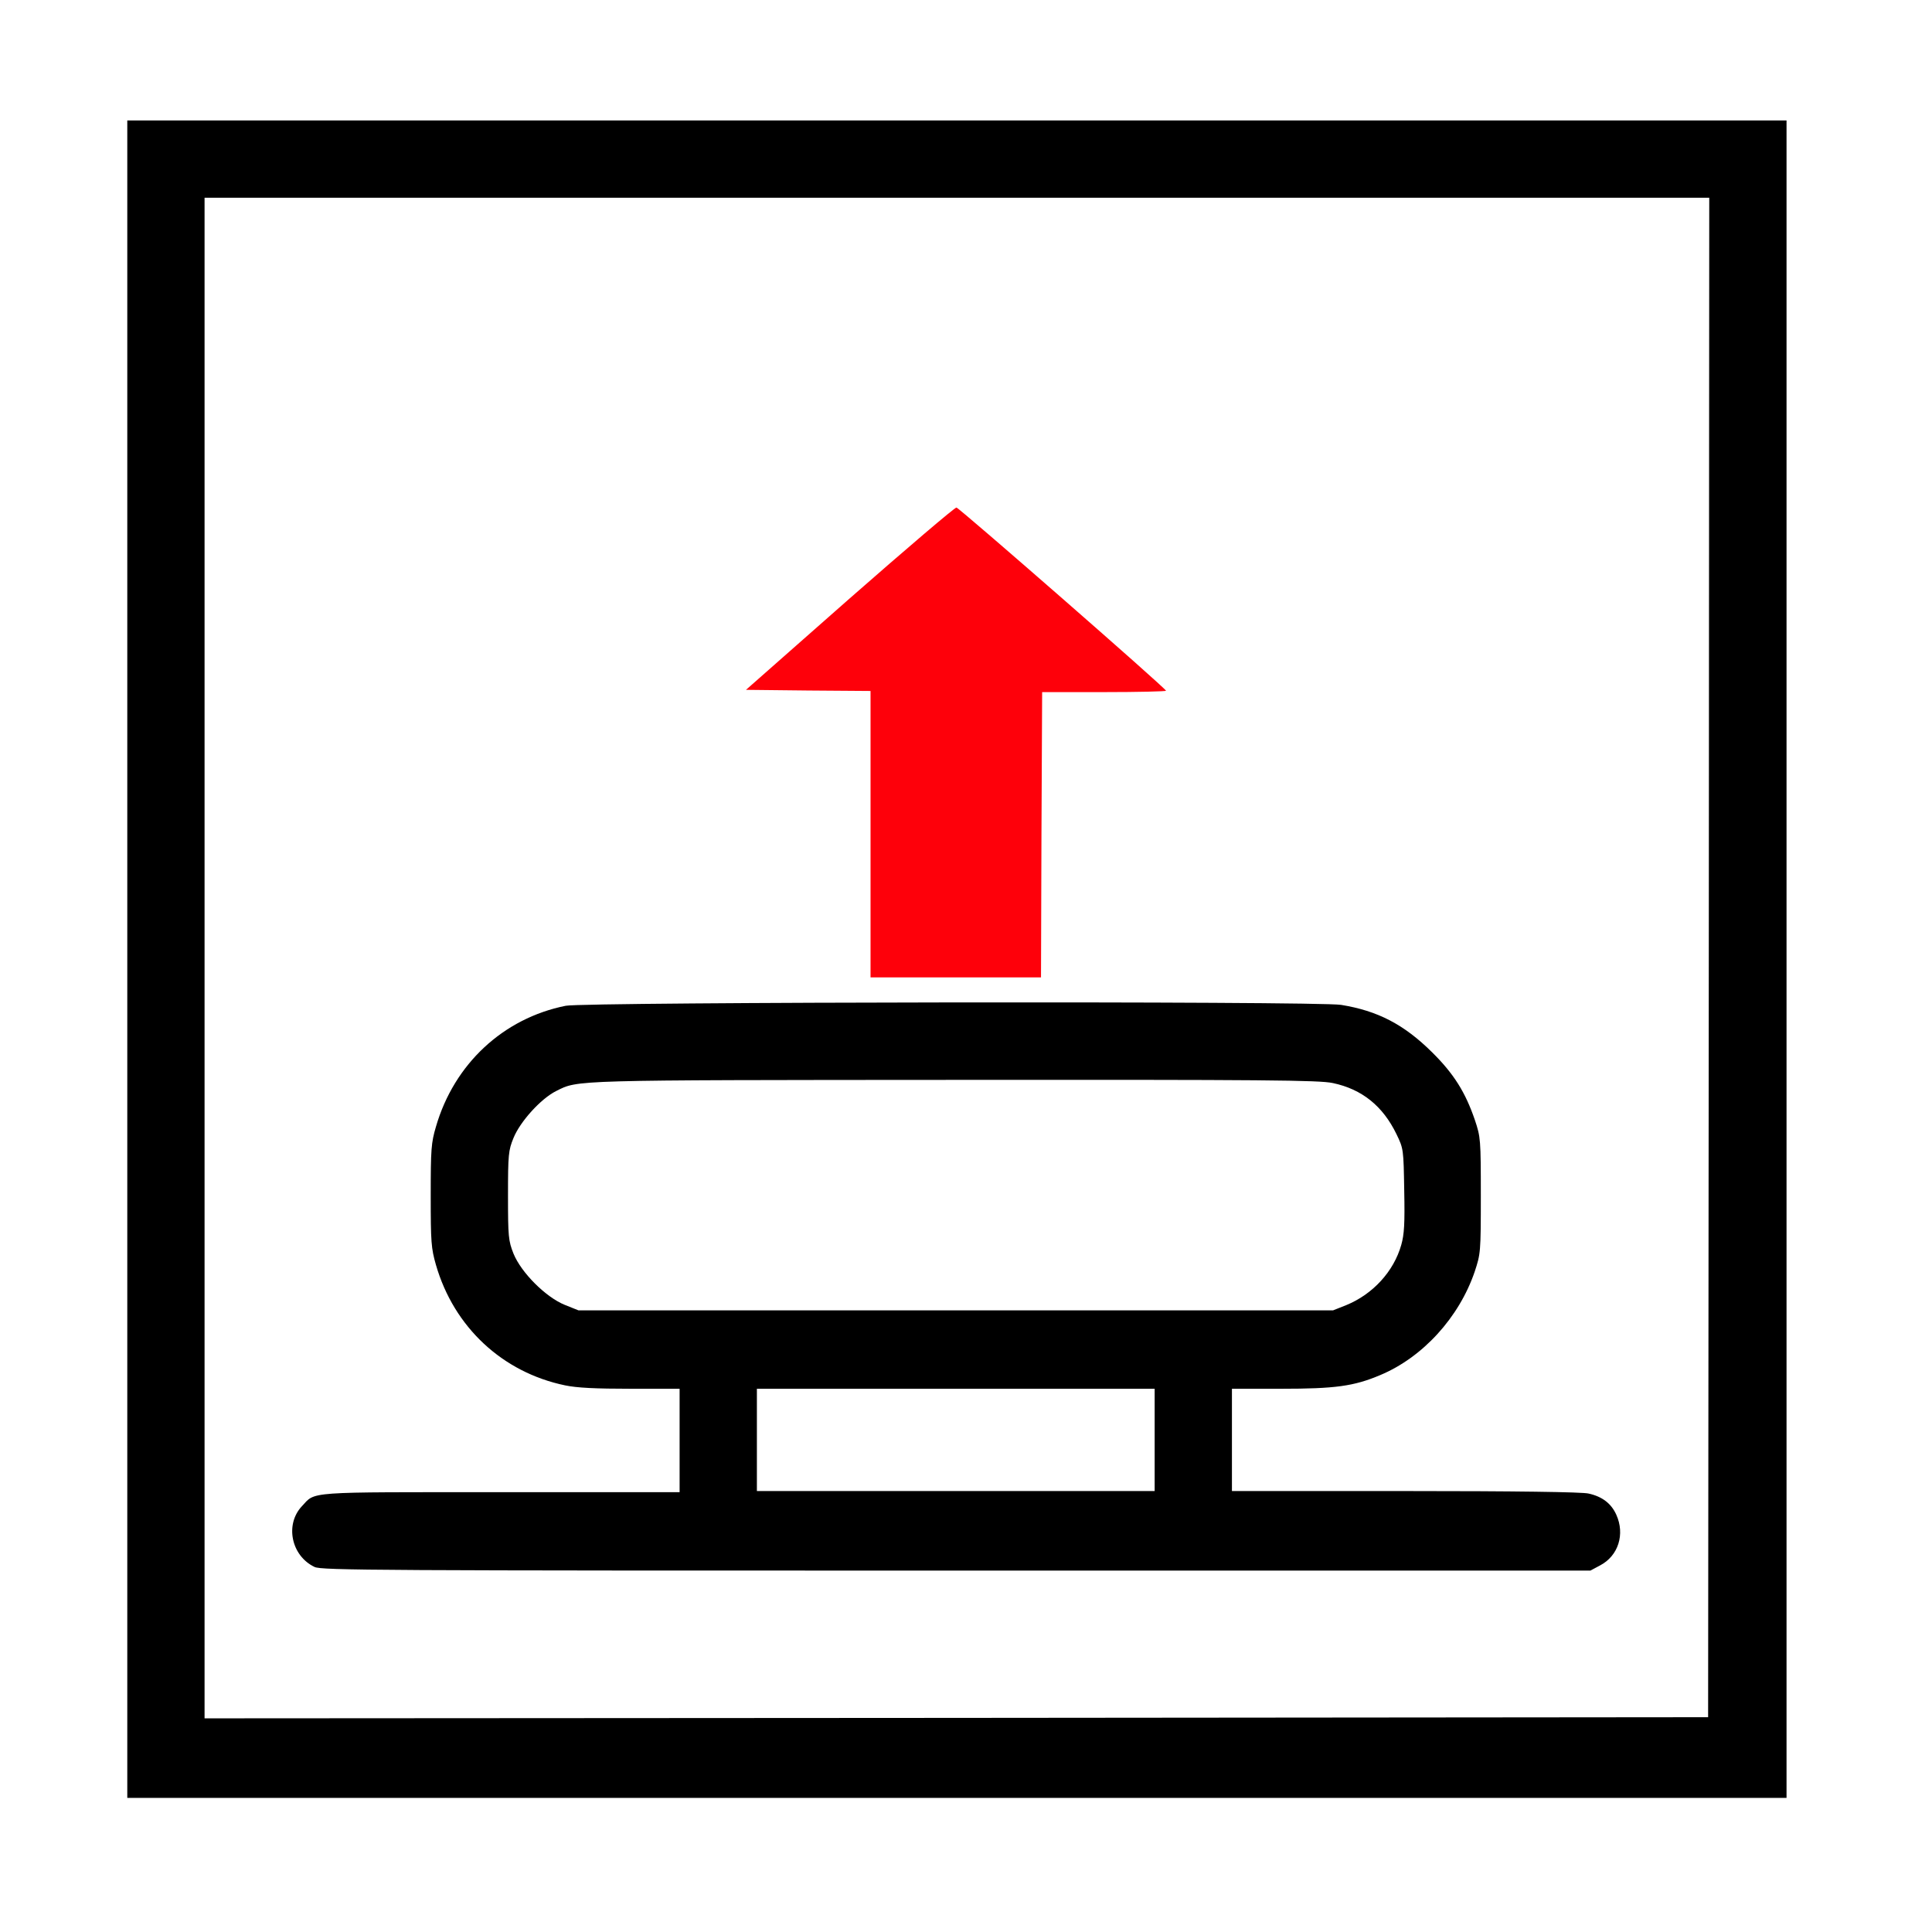
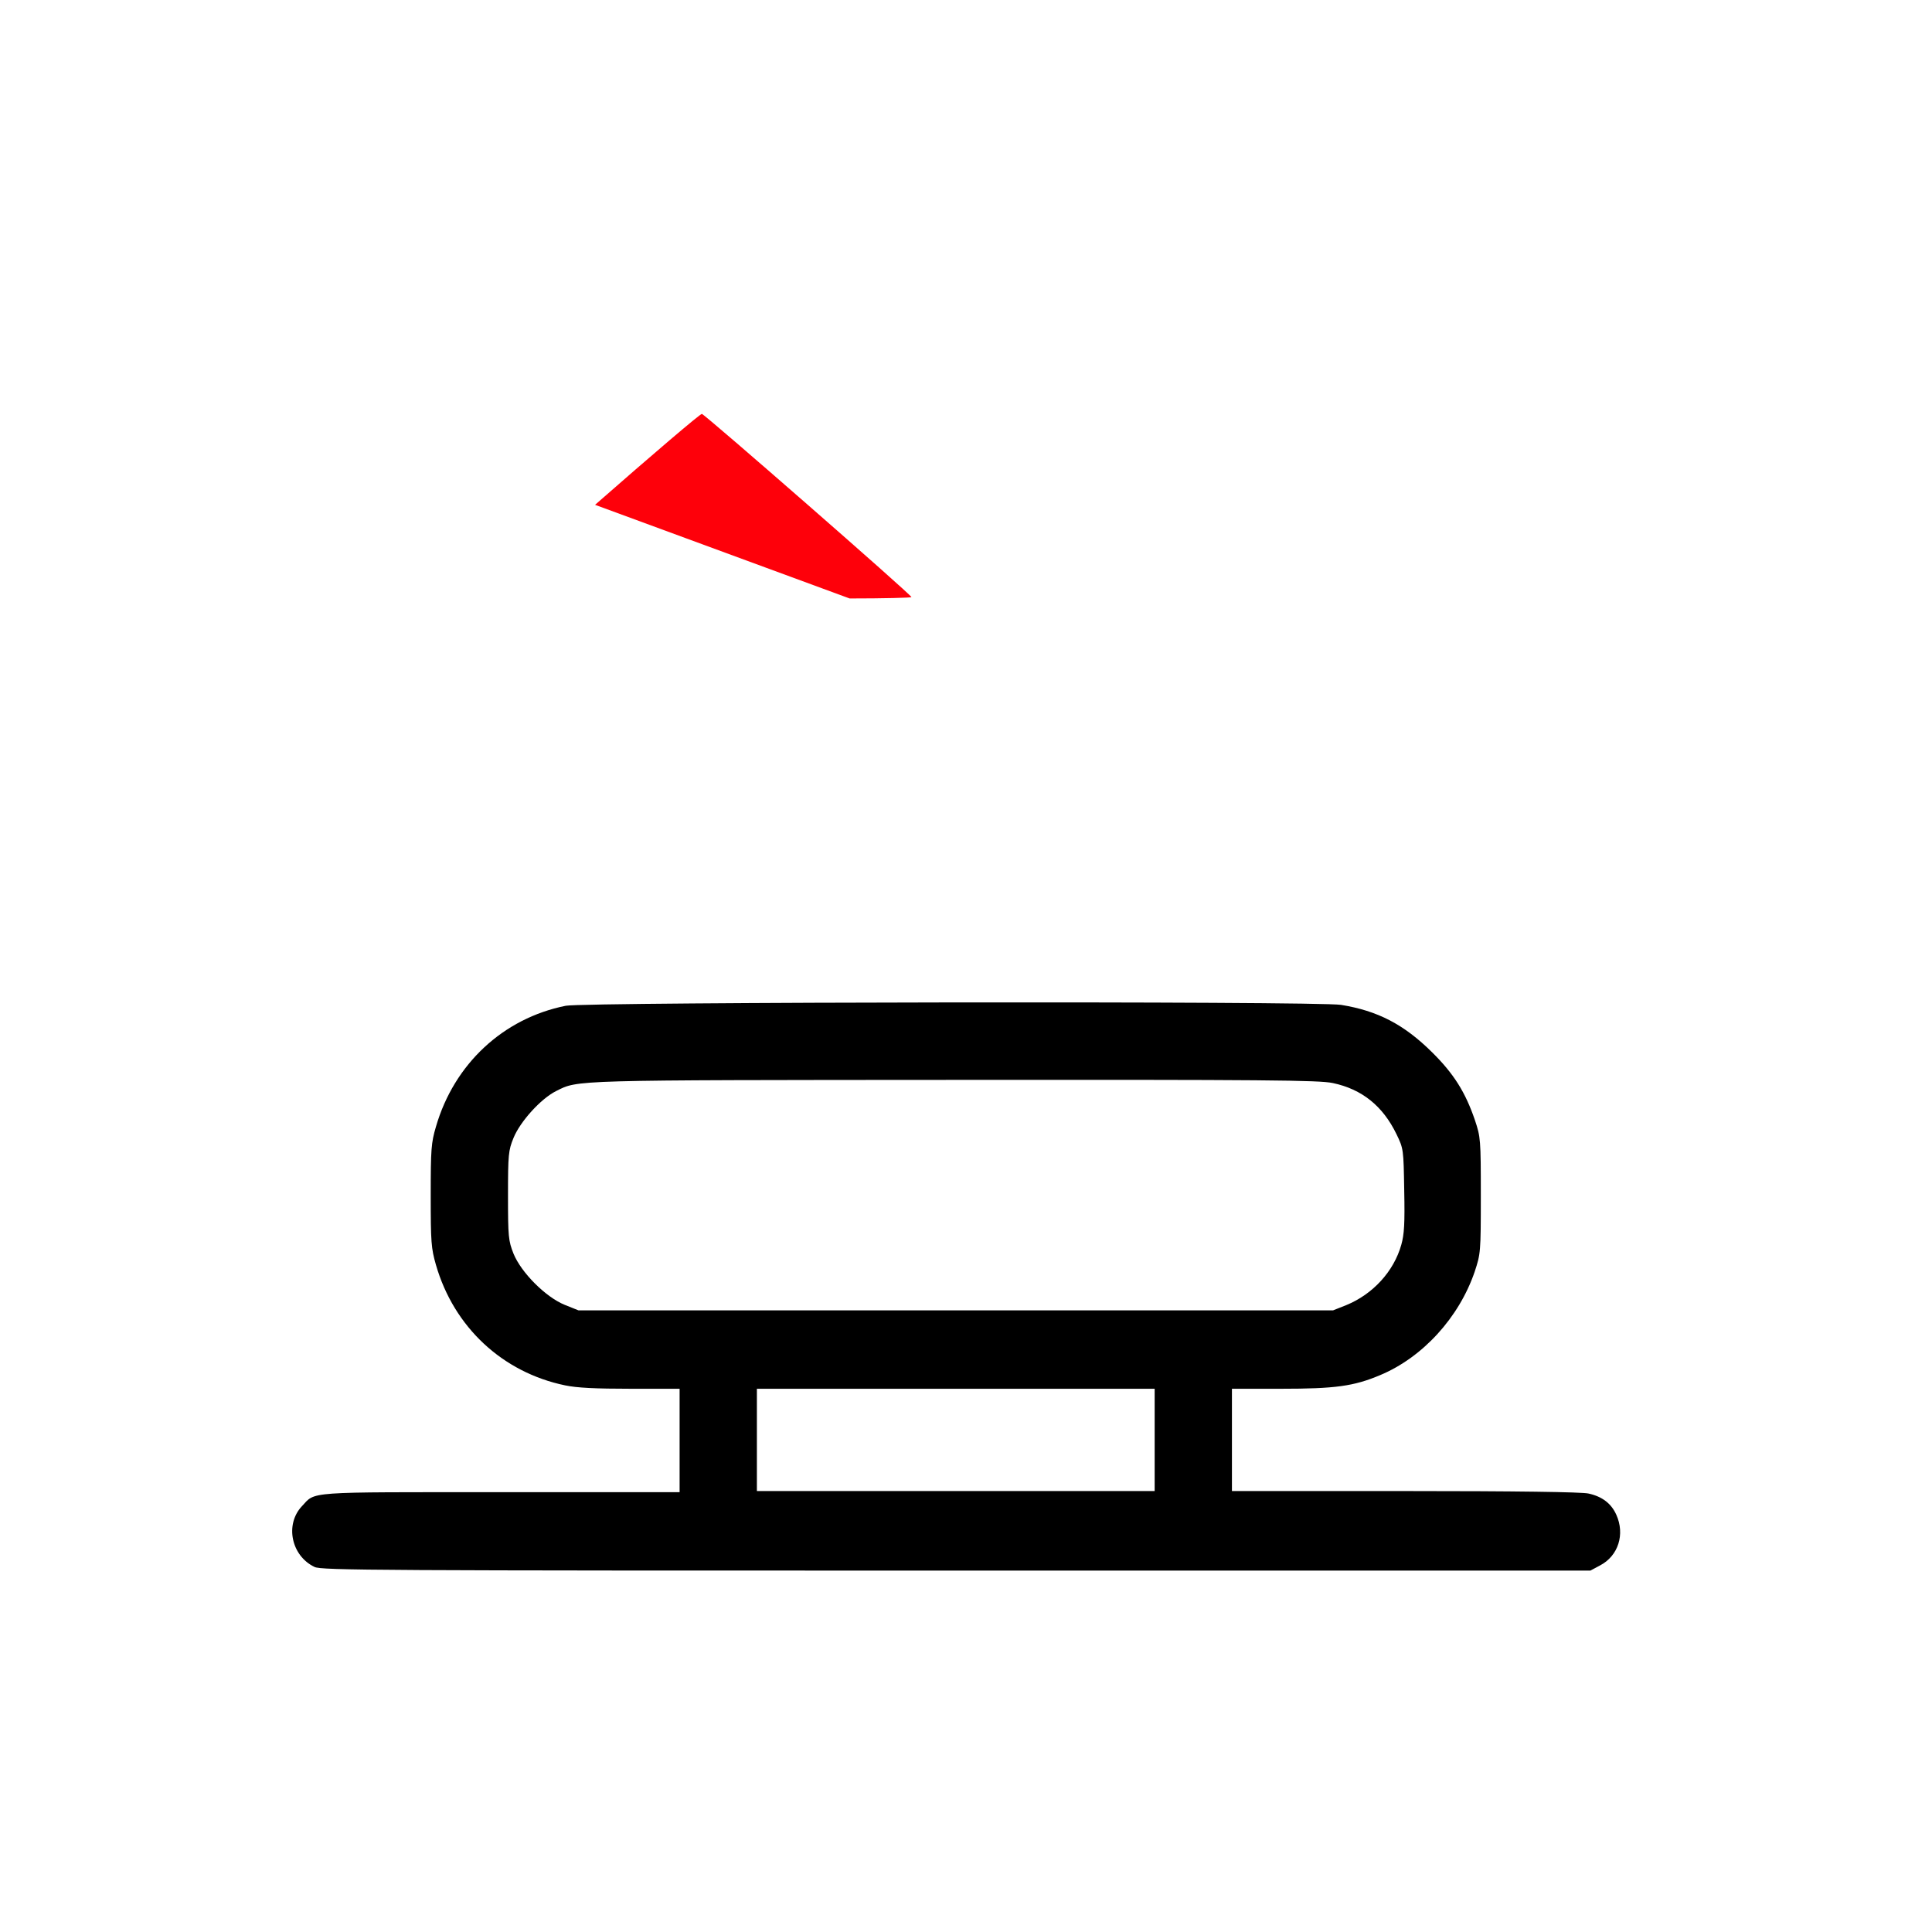
<svg xmlns="http://www.w3.org/2000/svg" version="1.0" width="850pt" height="850pt" viewBox="0 0 850 850" preserveAspectRatio="xMidYMid meet">
  <g transform="translate(0,850) scale(0.1,-0.1)" fill="#000000" stroke="none">
-     <path d="M560 4280 l0 -3690 3650 0 3650 0 0 3690 0 3690 -3650 0 -3650 0 0 -3690z m6958 8 l-3 -3343 -3307 -3 -3308 -2 0 3345 0 3345 3310 0 3310 0 -2 -3342z" />
-     <path fill="#fe000a" d="M3738 5867 l-456 -402 274 -3 274 -2 0 -630 0 -630 375 0 375 0 2 628 3 627 273 0 c149 0 272 3 272 6 0 10 -909 804 -922 806 -7 1 -218 -179 -470 -400z" />
+     <path fill="#fe000a" d="M3738 5867 c149 0 272 3 272 6 0 10 -909 804 -922 806 -7 1 -218 -179 -470 -400z" />
    <path d="M2489 4075 c-275 -55 -491 -256 -571 -532 -21 -71 -23 -99 -23 -303 0 -205 2 -232 23 -305 79 -274 293 -473 568 -530 52 -11 135 -15 289 -15 l215 0 0 -227 0 -228 -788 0 c-867 0 -812 4 -874 -62 -75 -80 -47 -218 56 -267 31 -15 273 -16 2823 -16 l2790 0 43 23 c80 42 110 137 71 223 -22 49 -62 80 -122 93 -28 7 -327 11 -806 11 l-763 0 0 225 0 225 215 0 c239 0 321 11 437 60 187 78 347 253 416 455 26 79 27 84 27 335 0 248 -1 257 -26 332 -42 123 -93 204 -188 298 -124 123 -240 183 -401 209 -105 17 -3325 13 -3411 -4z m3375 -340 c128 -27 220 -101 280 -225 31 -64 31 -67 34 -247 3 -147 0 -194 -13 -240 -33 -117 -125 -217 -242 -265 l-58 -23 -1660 0 -1660 0 -60 24 c-84 34 -192 142 -226 226 -22 56 -24 73 -24 255 0 181 2 199 24 253 29 72 120 173 188 207 98 49 57 48 1753 49 1366 1 1605 -1 1664 -14z m-784 -1570 l0 -225 -875 0 -875 0 0 225 0 225 875 0 875 0 0 -225z" />
  </g>
</svg>